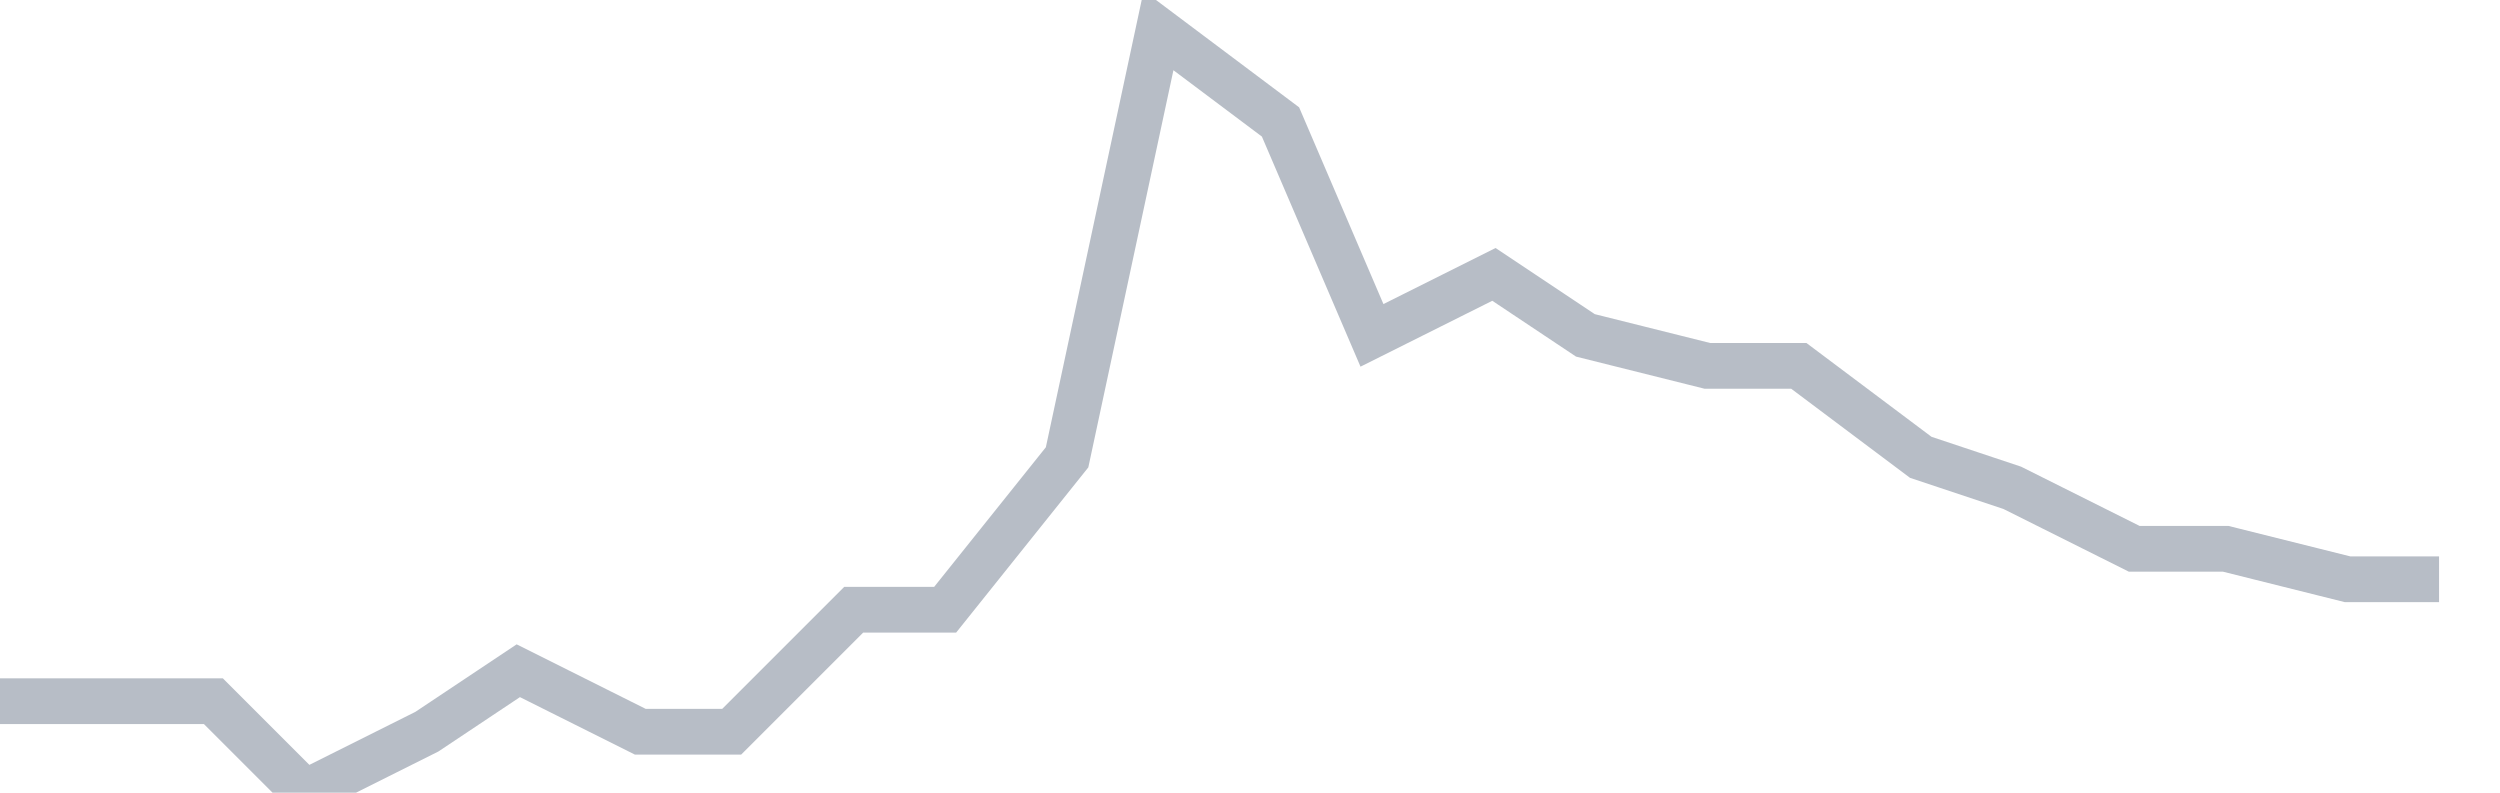
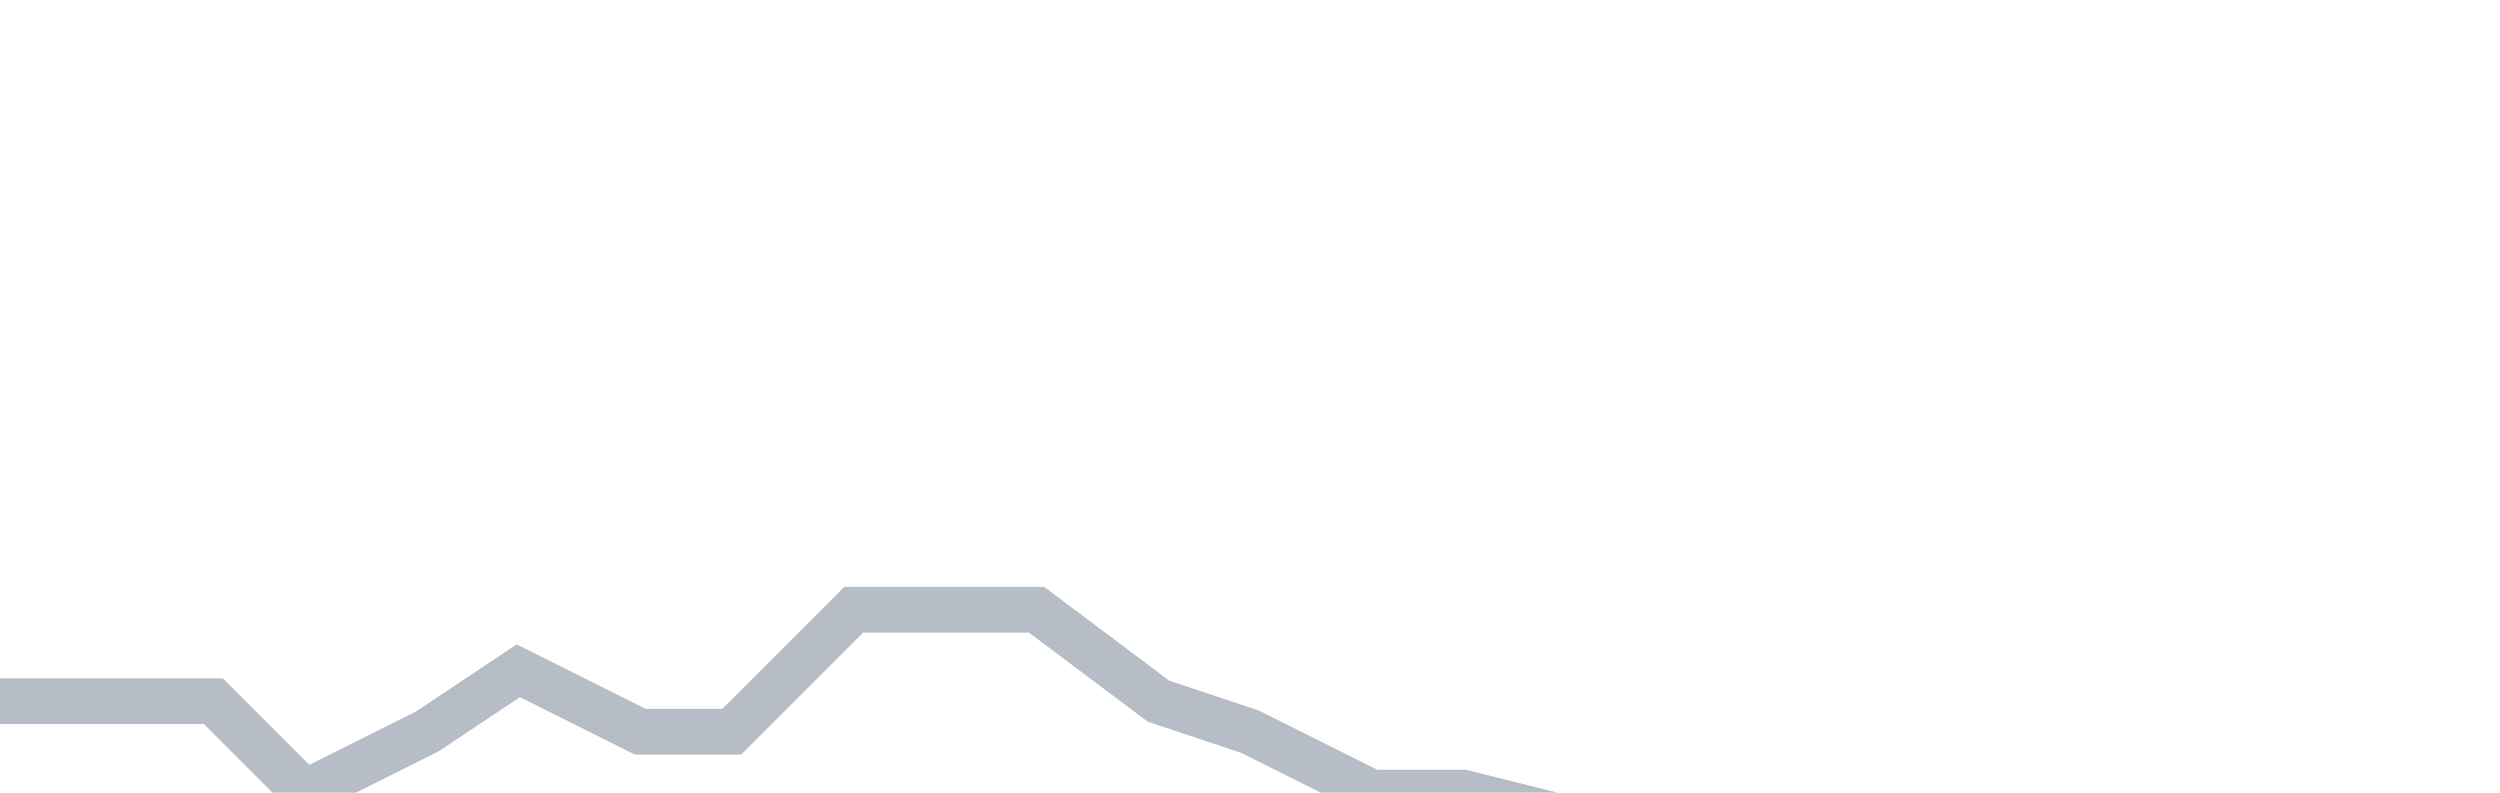
<svg xmlns="http://www.w3.org/2000/svg" width="82" height="26" fill="none">
-   <path d="M0 23h7l3 3 4-2 3-2 4 2h3l4-4h3l4-5 3-14 4 3 3 7 4-2 3 2 4 1h3l4 3 3 1 4 2h3l4 1h3" stroke="#B7BDC6" stroke-width="1.5" />
+   <path d="M0 23h7l3 3 4-2 3-2 4 2h3l4-4h3h3l4 3 3 1 4 2h3l4 1h3" stroke="#B7BDC6" stroke-width="1.5" />
</svg>